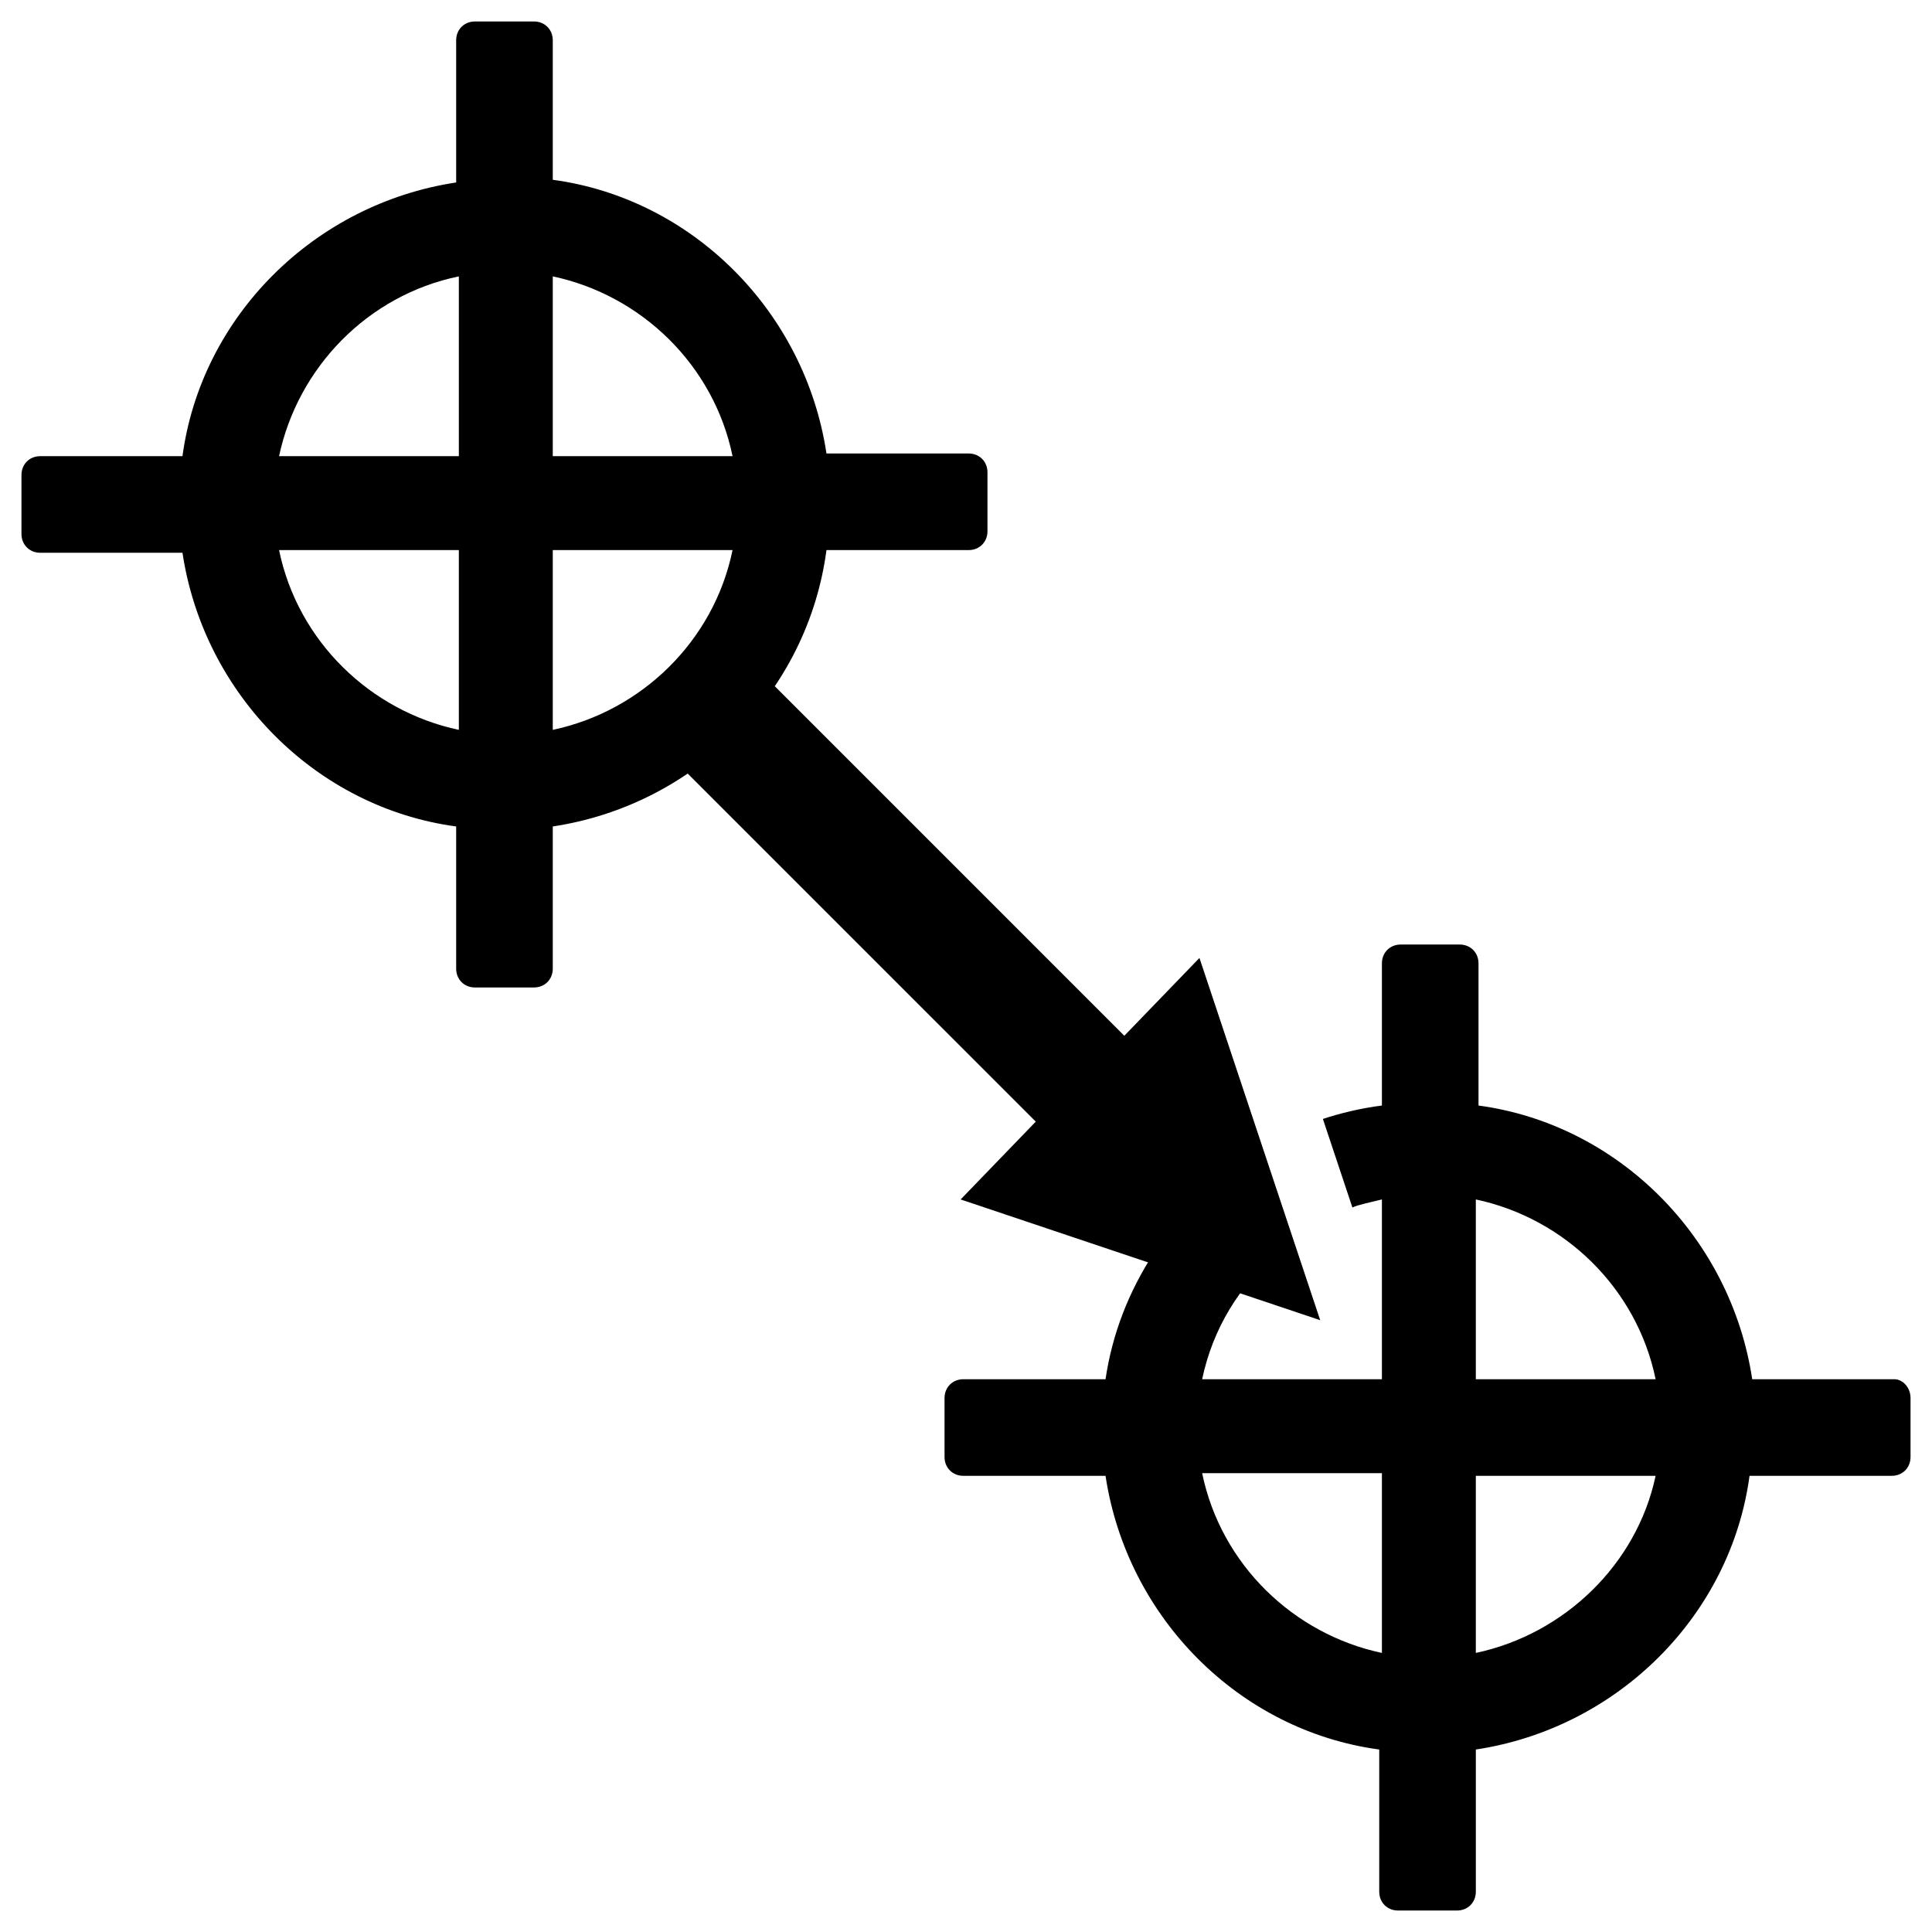
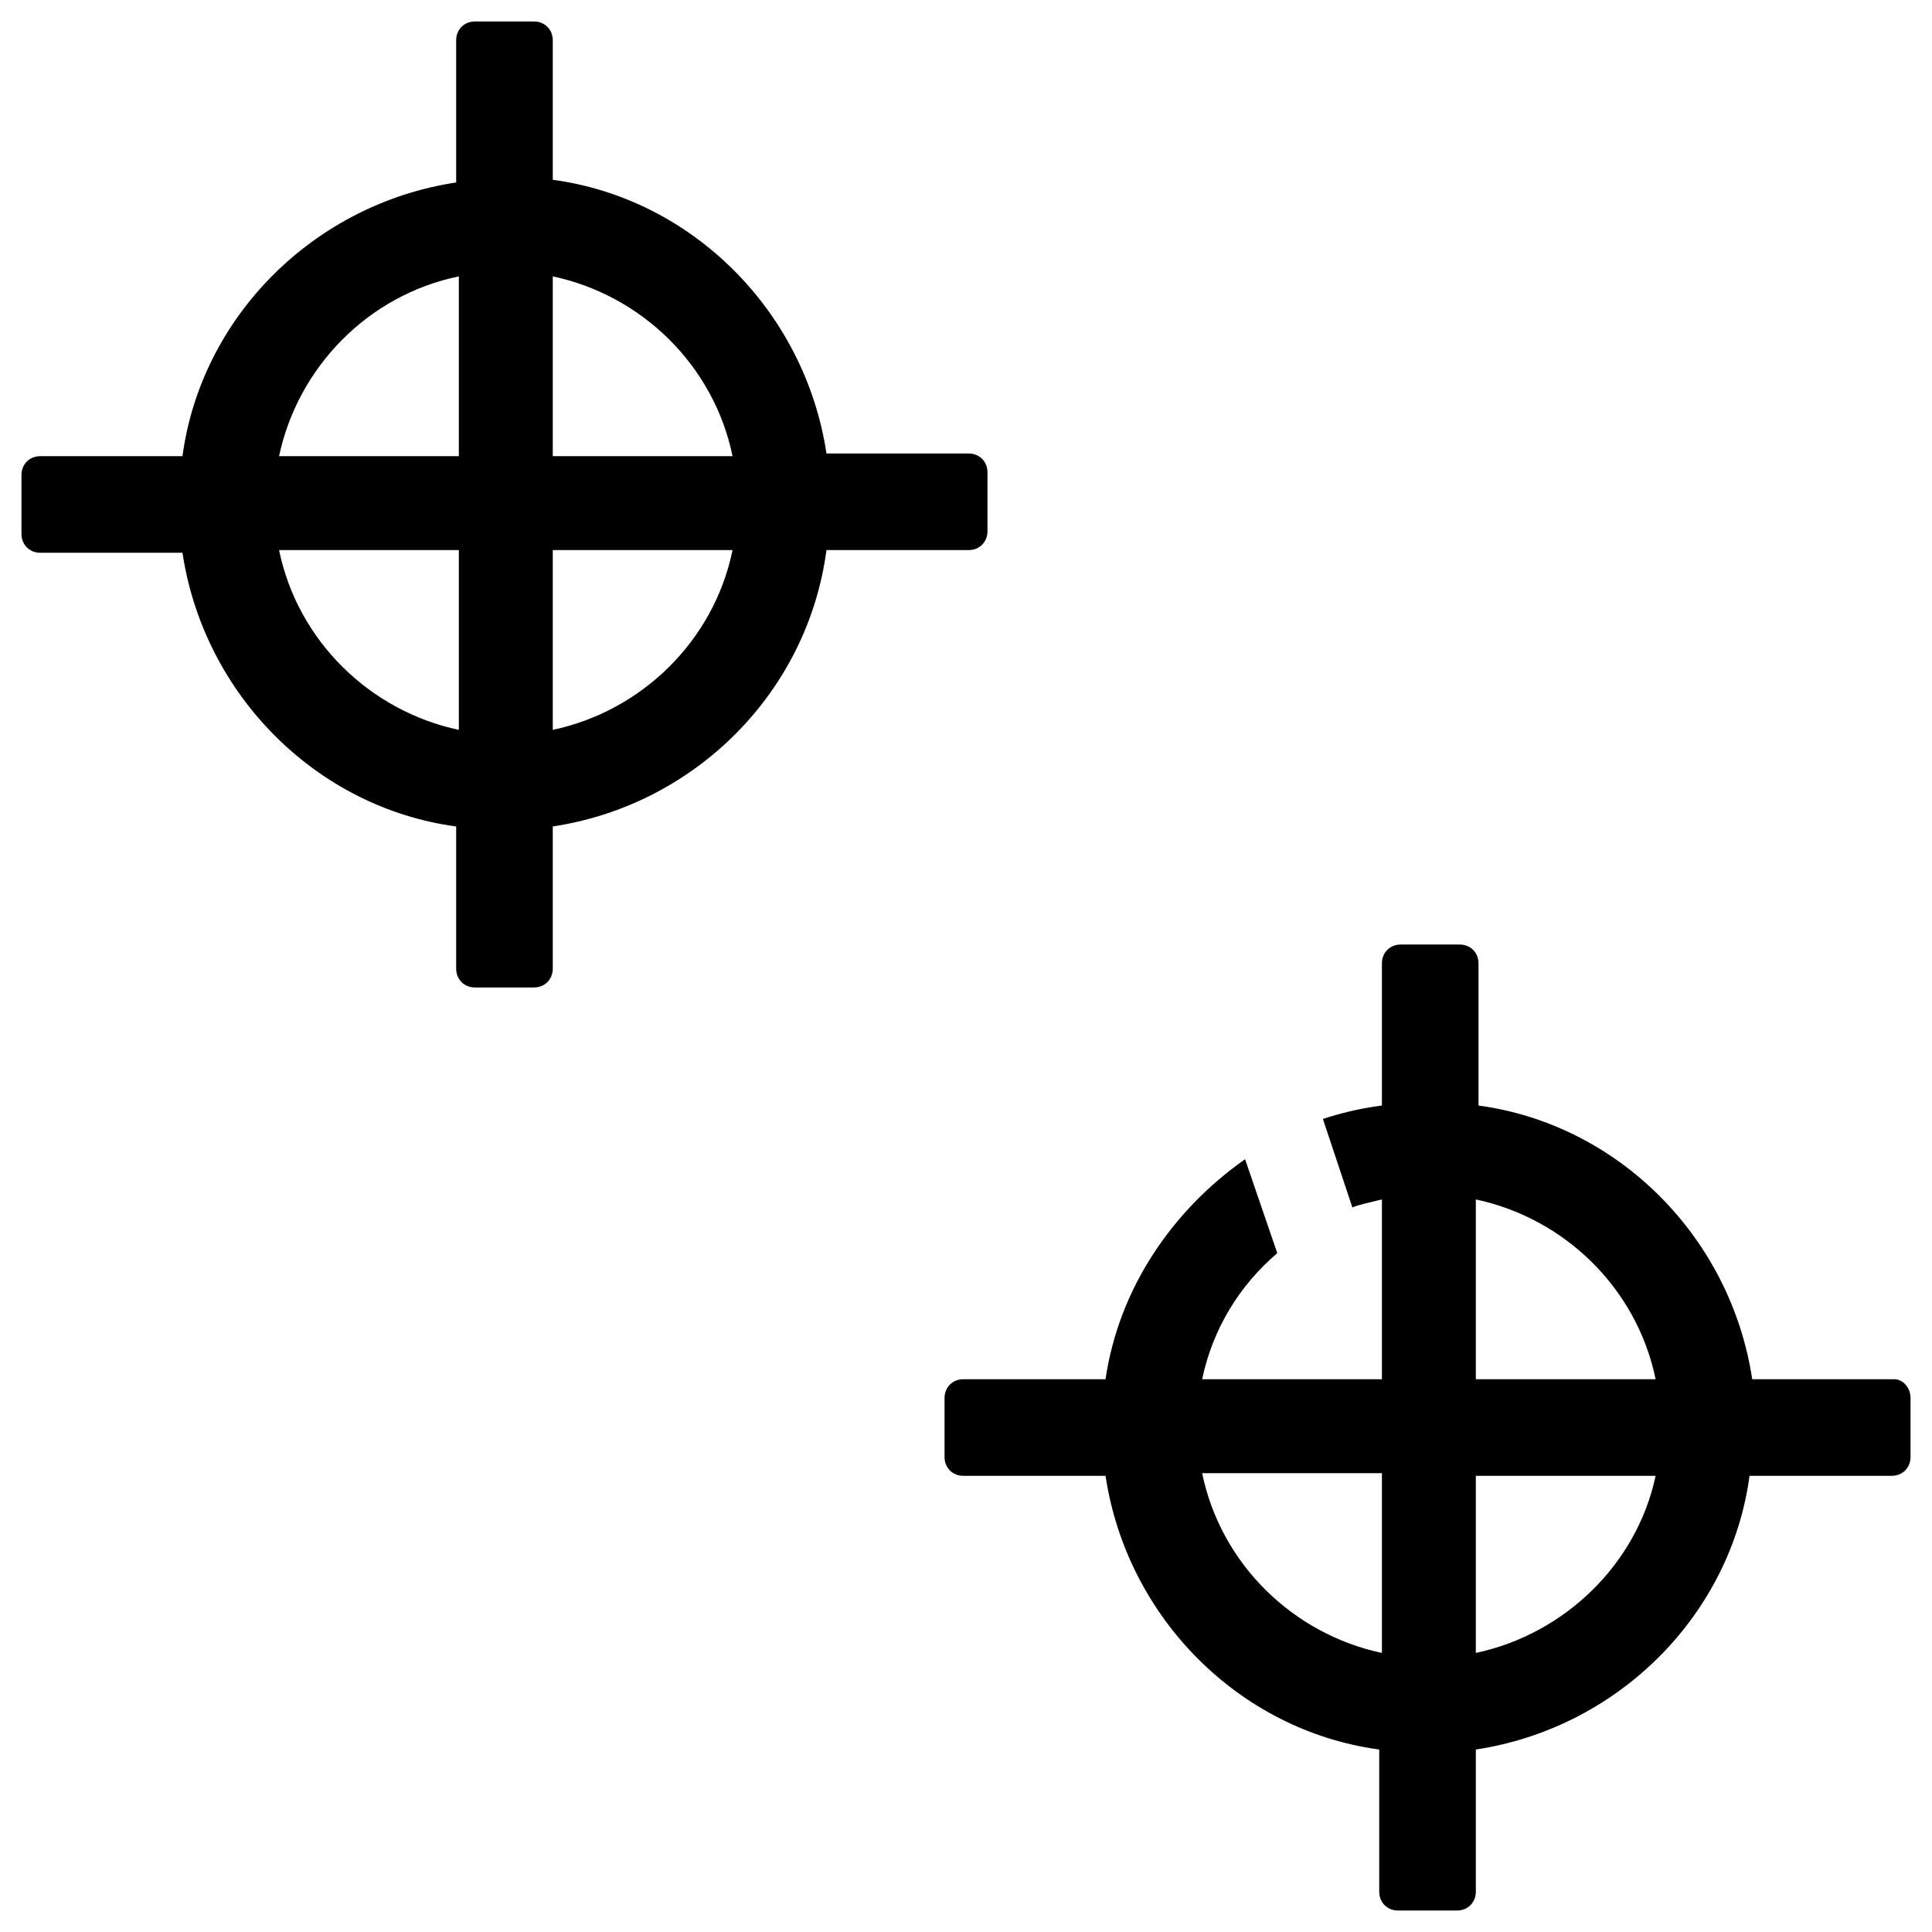
<svg xmlns="http://www.w3.org/2000/svg" version="1.1" id="Layer_1" x="0px" y="0px" width="500px" height="500px" viewBox="0 0 500 500" enable-background="new 0 0 500 500" xml:space="preserve">
  <rect fill="none" width="500" height="500" />
-   <polygon points="268.057,290.277 248.611,310.416 341.667,341.666 310.417,247.917 290.973,268.057 190.278,167.361   168.056,190.278 " />
  <path d="M118.75,188.889c-22.917-4.861-41.667-22.917-46.528-46.527h46.528V188.889z M118.75,118.056H72.222  c4.861-22.917,22.917-41.667,46.528-46.528V118.056z M143.056,71.528c22.917,4.861,41.667,22.917,46.528,46.528h-46.528V71.528  L143.056,71.528z M143.056,188.889v-46.527h46.528C184.722,165.972,165.972,184.028,143.056,188.889z M213.889,142.361  L213.889,142.361h36.806c2.777,0,4.861-2.083,4.861-4.861v-15.278c0-2.778-2.084-4.861-4.861-4.861h-36.806  c-5.555-36.806-34.722-65.973-70.833-70.833l0,0V10.417c0-2.778-2.083-4.861-4.861-4.861h-15.278c-2.778,0-4.861,2.083-4.861,4.861  v36.806l0,0c-36.806,5.556-65.972,34.722-70.833,70.833H10.417c-2.778,0-4.861,2.083-4.861,4.861v15.278  c0,2.778,2.083,4.861,4.861,4.861h36.806l0,0c5.556,36.806,34.722,65.972,70.833,70.833l0,0v36.806c0,2.777,2.083,4.861,4.861,4.861  h15.278c2.778,0,4.861-2.084,4.861-4.861v-36.806l0,0l0,0C179.861,208.333,209.028,179.167,213.889,142.361L213.889,142.361z" />
  <path d="M490.277,356.943h-36.806c-5.556-36.805-34.723-65.971-70.834-70.832l0,0v-36.806c0-2.778-2.083-4.861-4.86-4.861H362.5  c-2.777,0-4.861,2.083-4.861,4.861v36.806c-5.556,0.693-11.11,2.082-15.276,3.473L350,312.5c1.389-0.693,4.861-1.389,7.639-2.084  v46.527h-46.526c2.776-13.193,9.722-24.305,19.443-32.639L322.222,300c-18.749,13.193-32.639,33.334-36.11,56.943h-36.805  c-2.778,0-4.861,2.084-4.861,4.861v15.278c0,2.776,2.083,4.86,4.861,4.86h36.805l0,0c5.556,36.806,34.723,65.973,70.834,70.833  v36.806c0,2.778,2.083,4.861,4.86,4.861h15.277c2.778,0,4.861-2.083,4.861-4.861v-36.806c36.806-5.556,65.973-34.723,70.833-70.833  l0,0l0,0h36.806c2.778,0,4.861-2.084,4.861-4.86v-15.278C494.444,359.027,492.361,356.943,490.277,356.943z M357.639,427.777  c-22.916-4.86-41.666-22.916-46.526-46.527h46.526V427.777z M381.944,427.777v-45.834h46.527  C423.611,404.861,404.861,422.917,381.944,427.777z M381.944,356.943v-46.527c22.917,4.861,41.667,22.918,46.527,46.527H381.944  L381.944,356.943z" />
</svg>